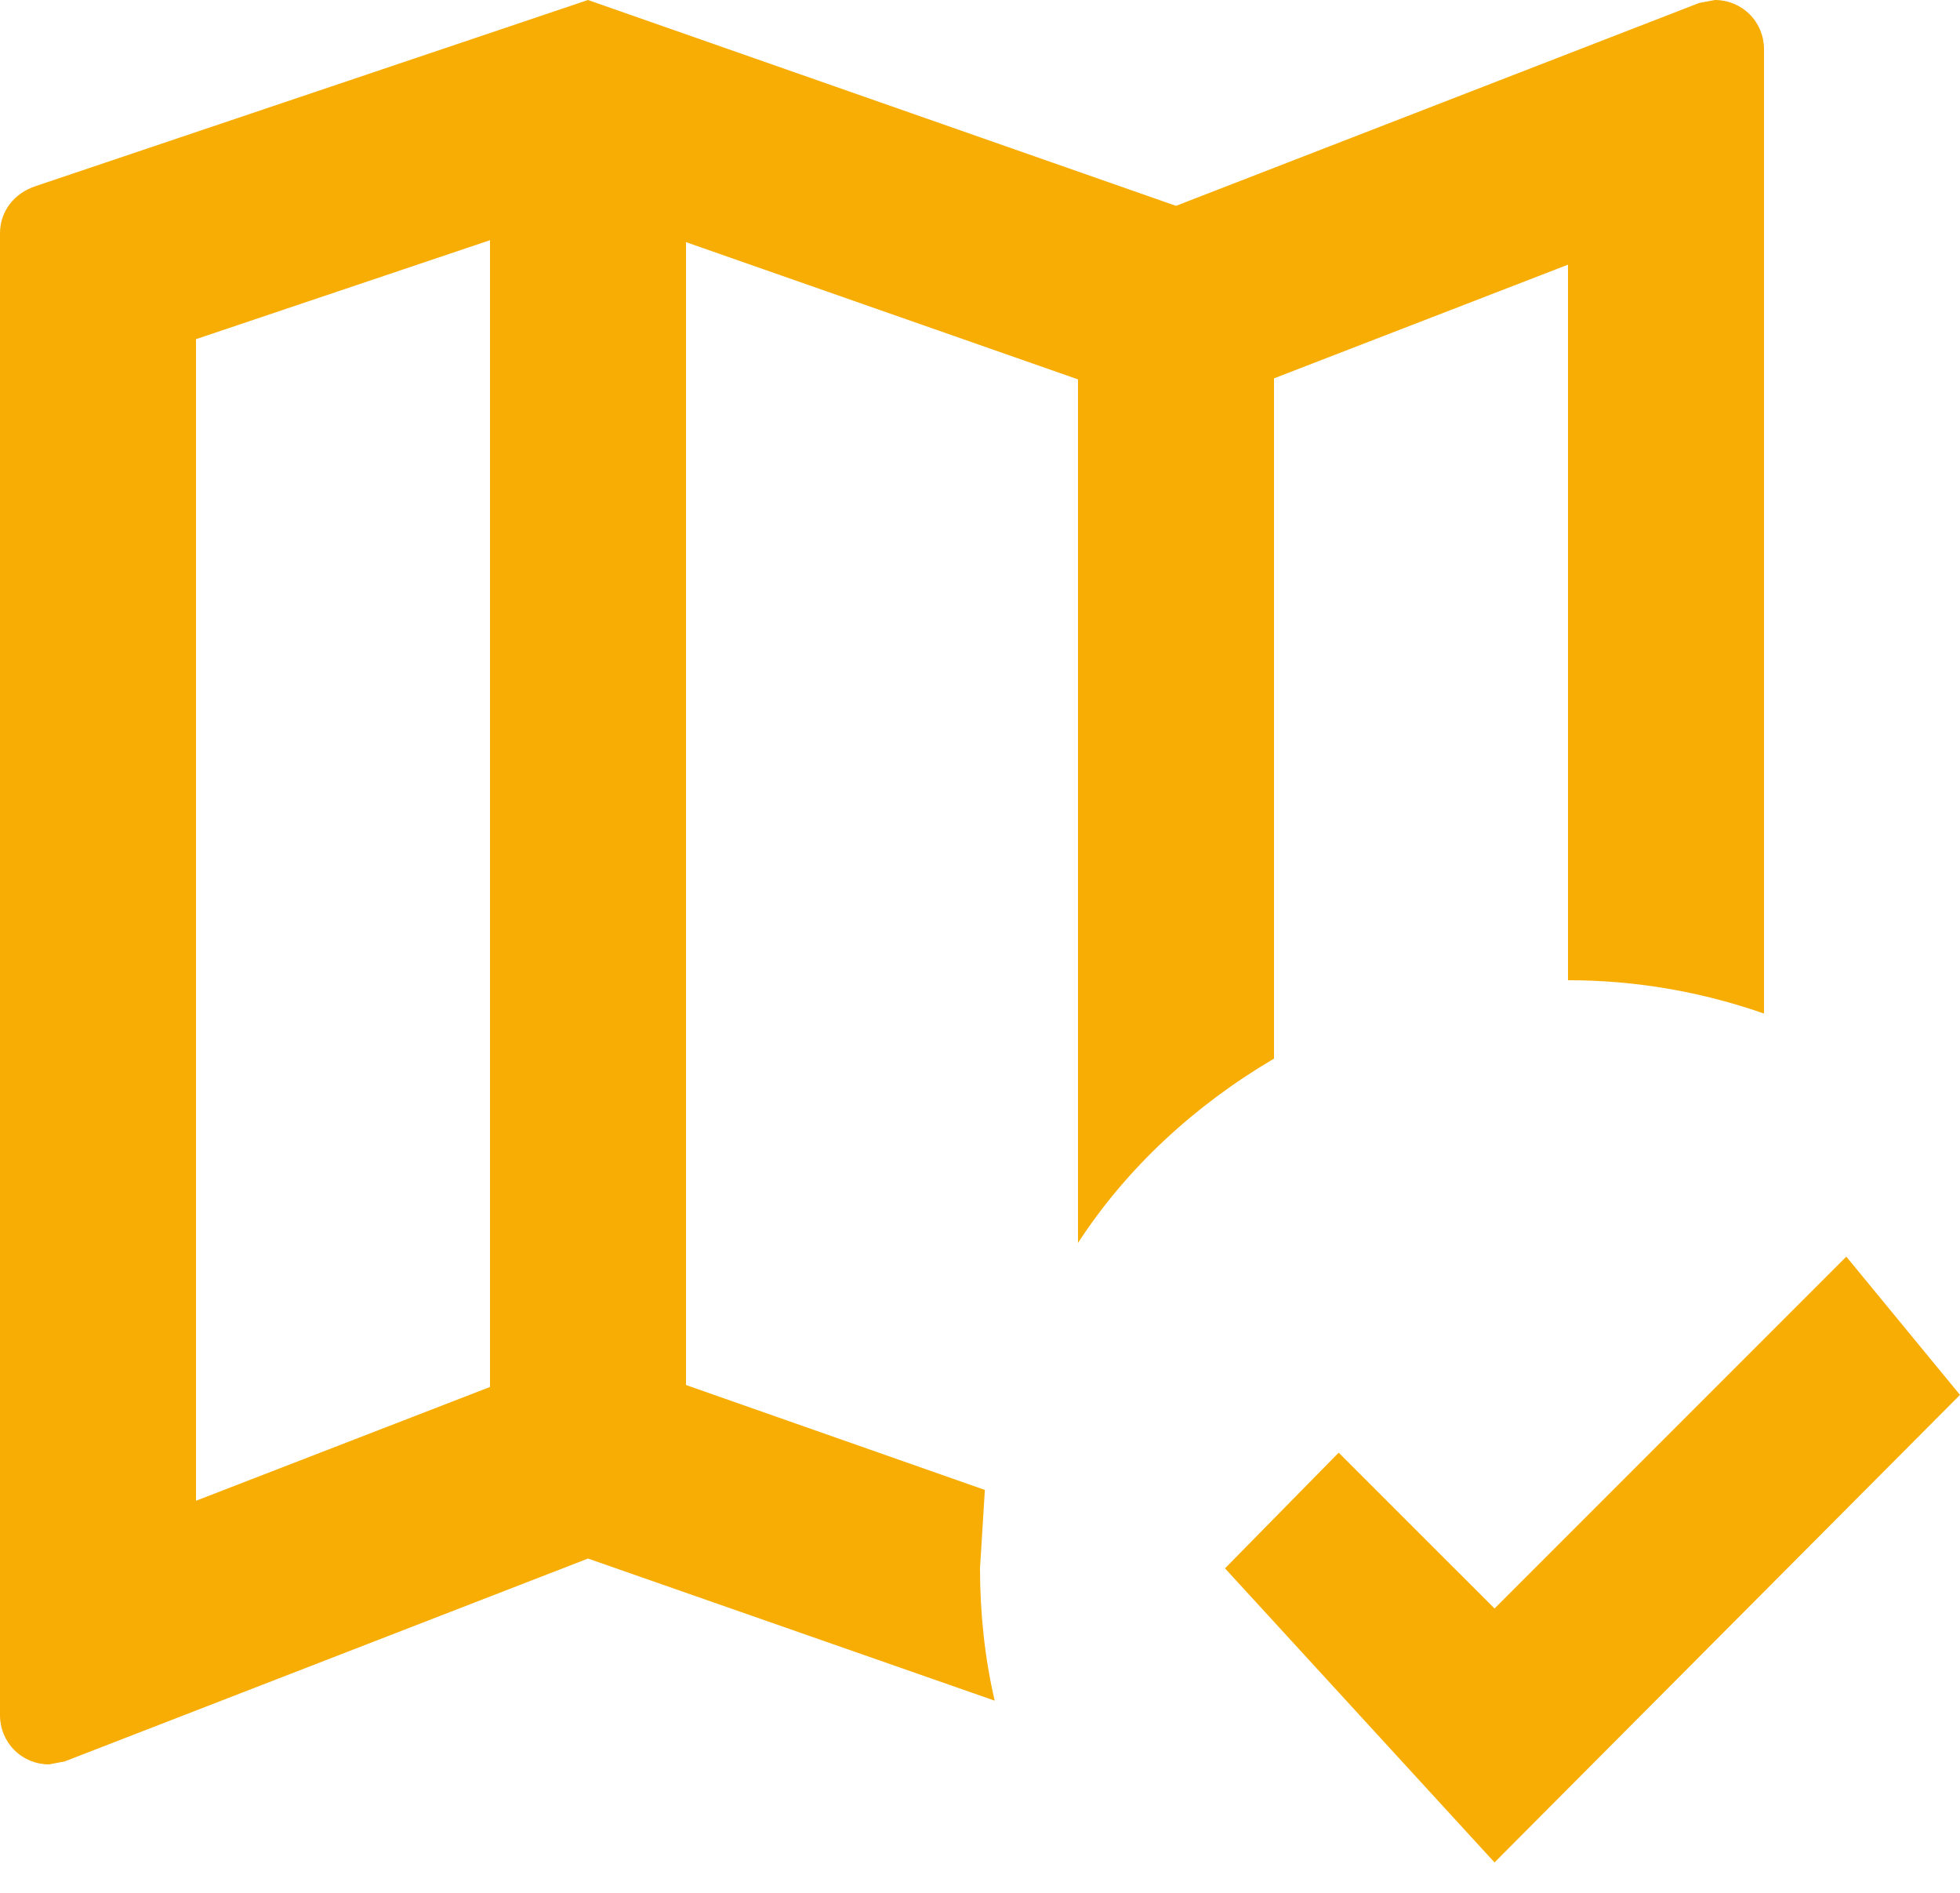
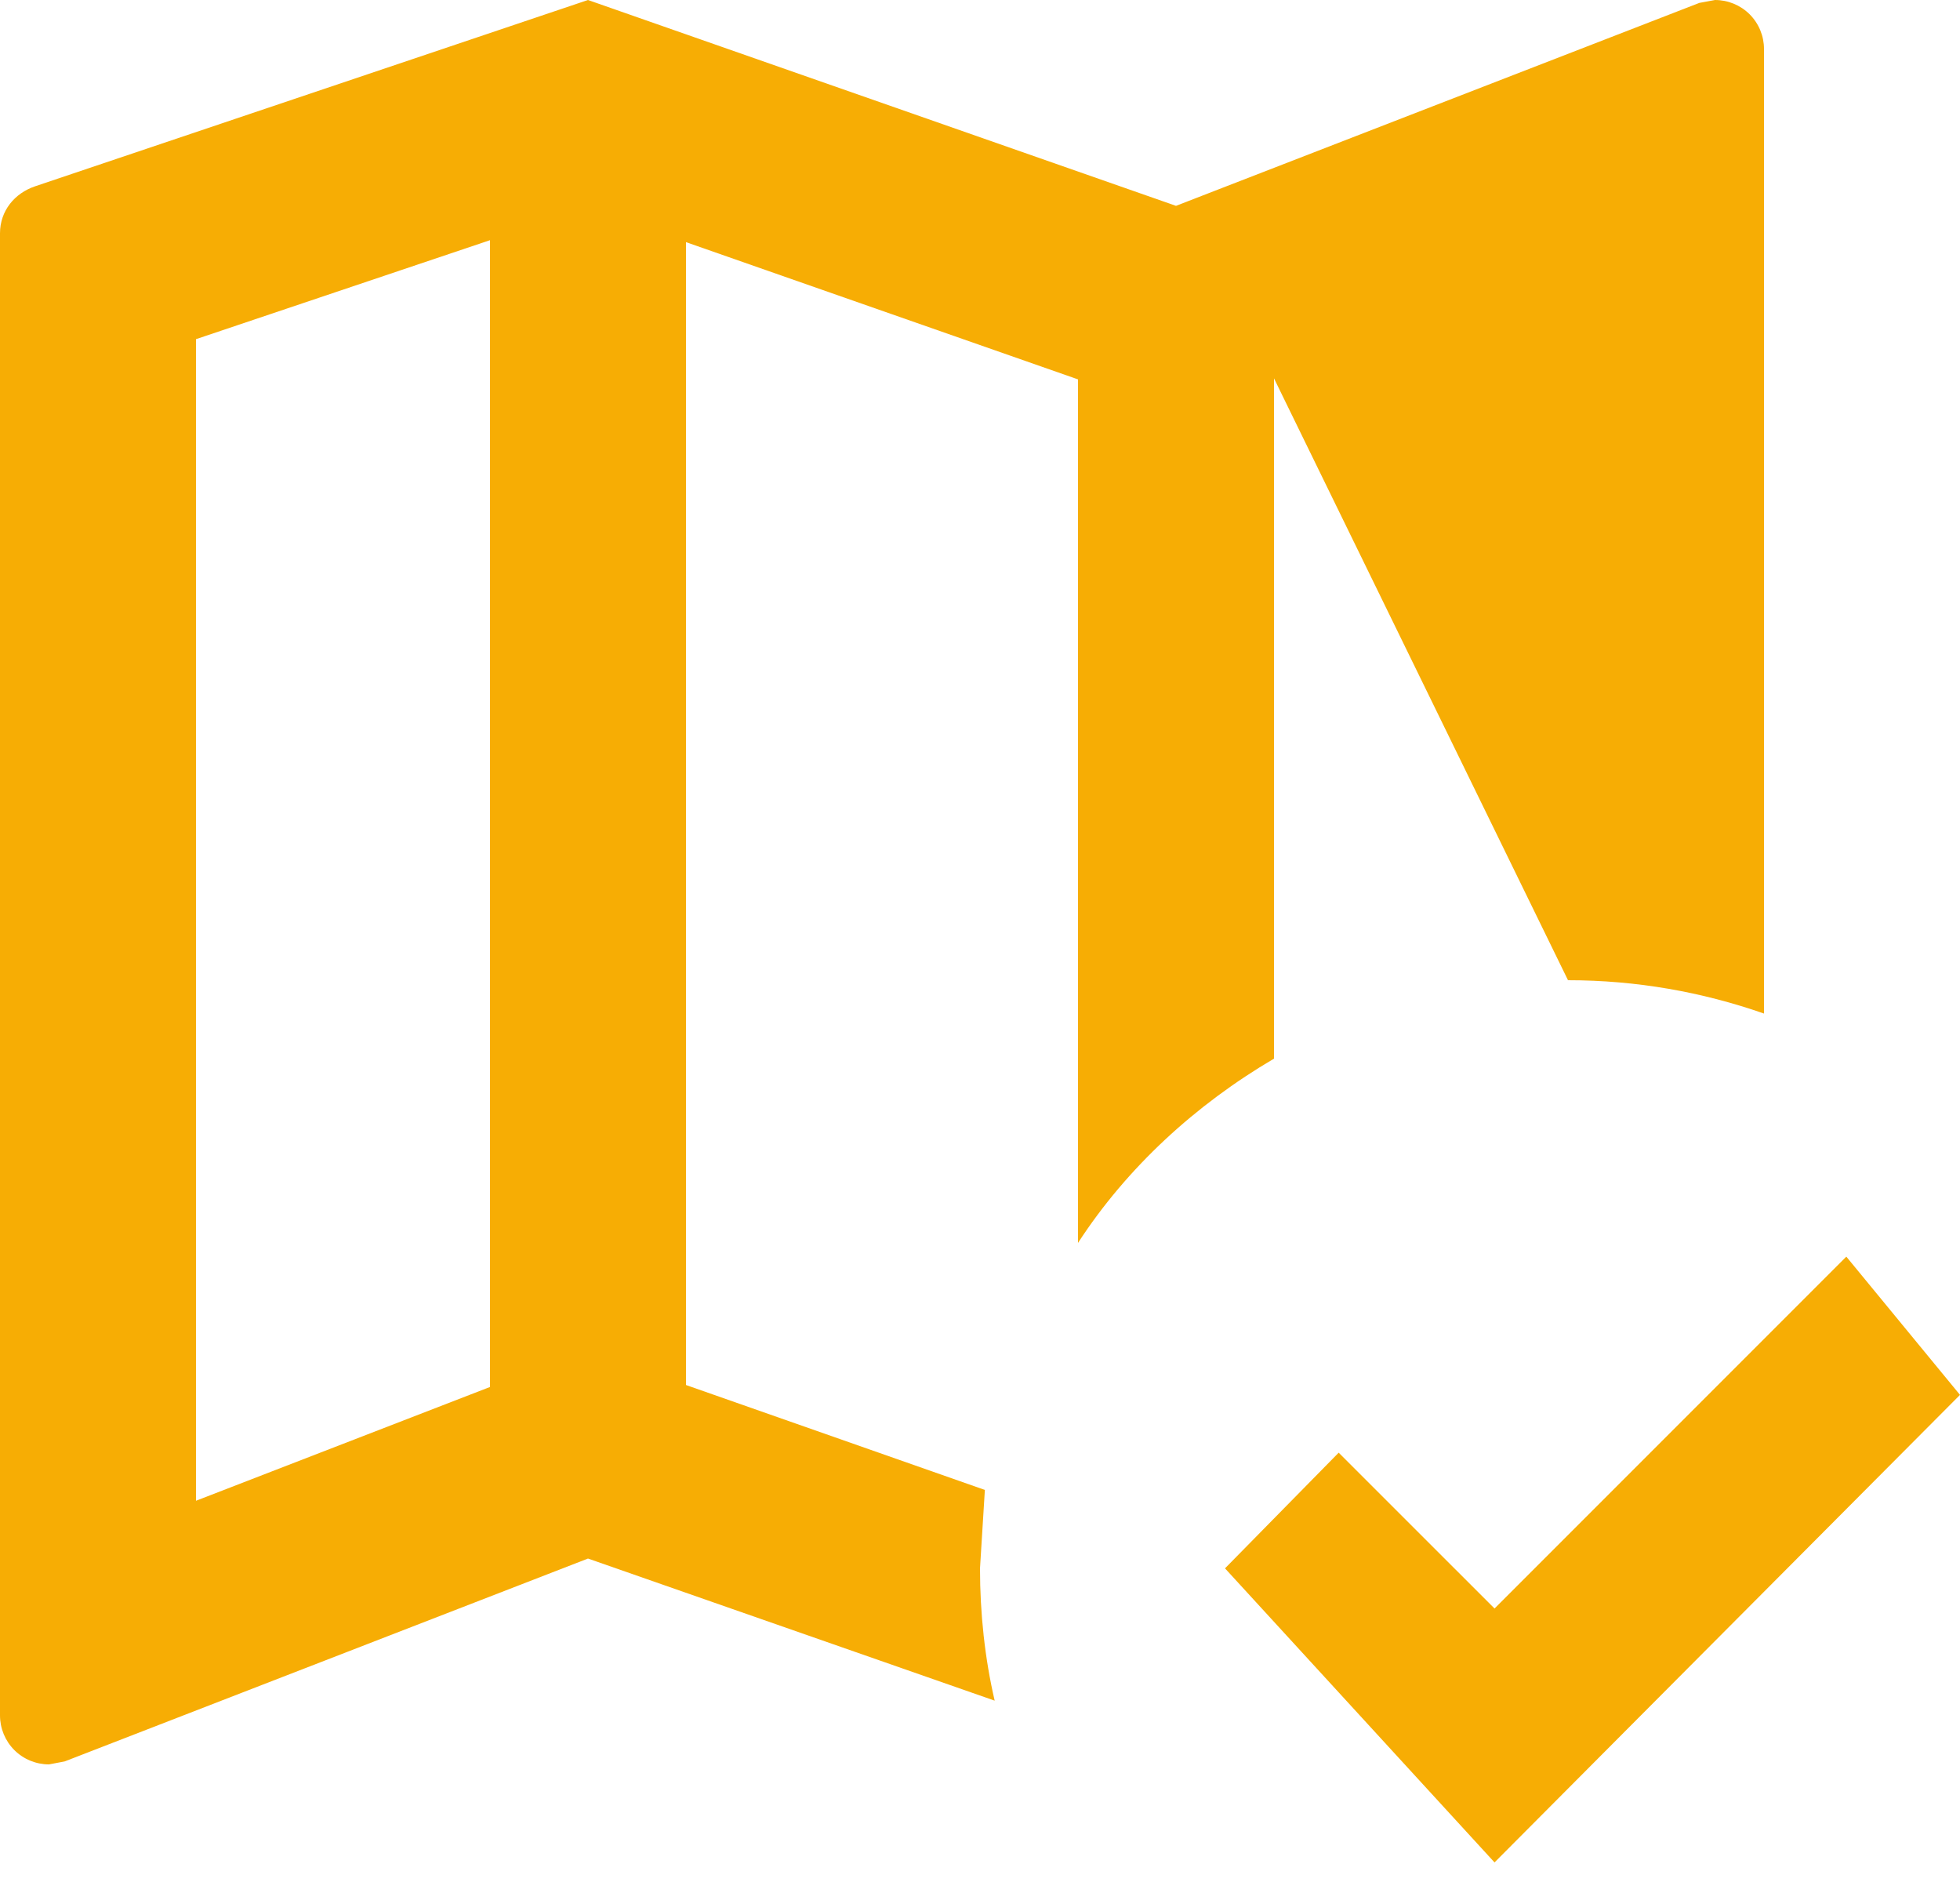
<svg xmlns="http://www.w3.org/2000/svg" width="29" height="28" viewBox="0 0 29 28" fill="none">
-   <path d="M22.113 27.55L18.125 23.2L19.807 21.489L22.113 23.794L27.318 18.589L29 20.634L22.113 27.55ZM25.375 0C25.567 0 25.752 0.076 25.888 0.212C26.024 0.348 26.1 0.533 26.1 0.725V14.993C25.186 14.674 24.215 14.5 23.2 14.5V3.915L18.85 5.597V15.66C17.69 16.341 16.675 17.27 15.95 18.386V5.612L10.15 3.582V20.488L14.572 22.04L14.5 23.2C14.5 23.867 14.572 24.534 14.717 25.157L8.7 23.055L0.957 26.056L0.725 26.1C0.533 26.1 0.348 26.024 0.212 25.888C0.076 25.752 0 25.567 0 25.375V3.451C0 3.118 0.217 2.857 0.522 2.755L8.7 0L17.4 3.045L25.143 0.043L25.375 0ZM2.9 5.017V22.2L7.25 20.517V3.553L2.9 5.017Z" fill="#F7AD04" />
+   <path d="M22.113 27.55L18.125 23.2L19.807 21.489L22.113 23.794L27.318 18.589L29 20.634L22.113 27.55ZM25.375 0C25.567 0 25.752 0.076 25.888 0.212C26.024 0.348 26.1 0.533 26.1 0.725V14.993C25.186 14.674 24.215 14.5 23.2 14.5L18.85 5.597V15.66C17.69 16.341 16.675 17.27 15.95 18.386V5.612L10.15 3.582V20.488L14.572 22.04L14.5 23.2C14.5 23.867 14.572 24.534 14.717 25.157L8.7 23.055L0.957 26.056L0.725 26.1C0.533 26.1 0.348 26.024 0.212 25.888C0.076 25.752 0 25.567 0 25.375V3.451C0 3.118 0.217 2.857 0.522 2.755L8.7 0L17.4 3.045L25.143 0.043L25.375 0ZM2.9 5.017V22.2L7.25 20.517V3.553L2.9 5.017Z" fill="#F7AD04" />
</svg>